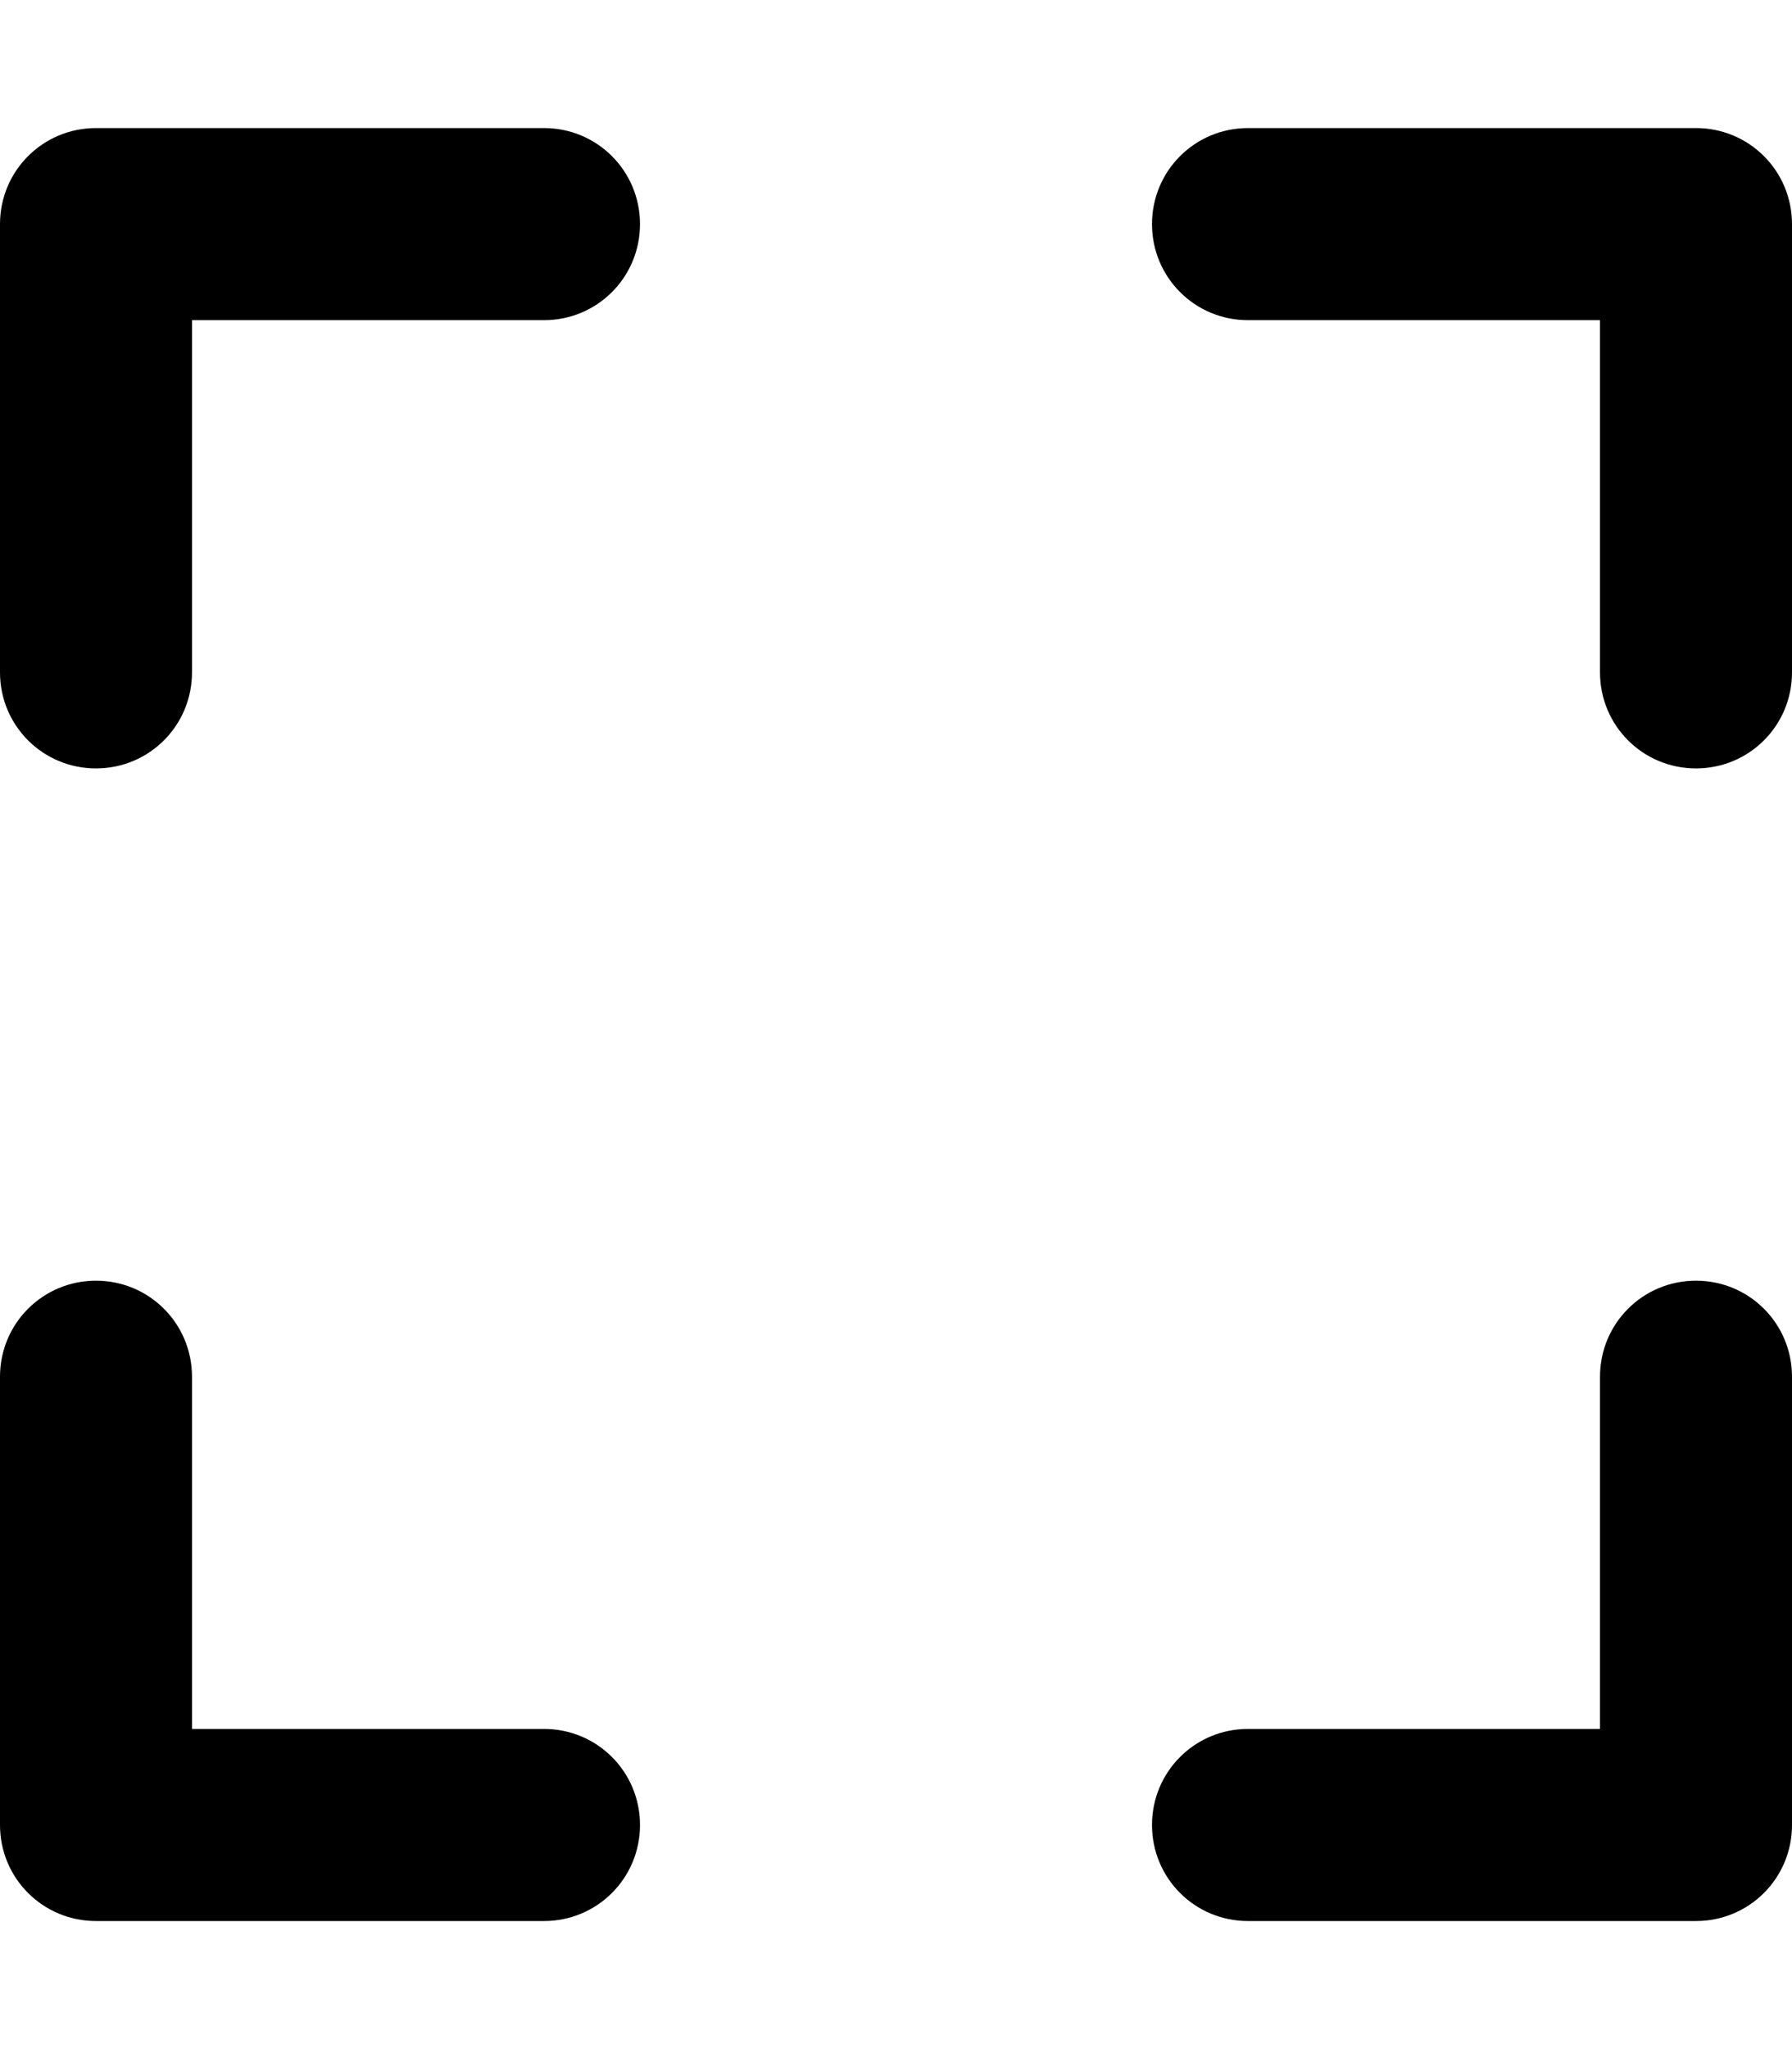
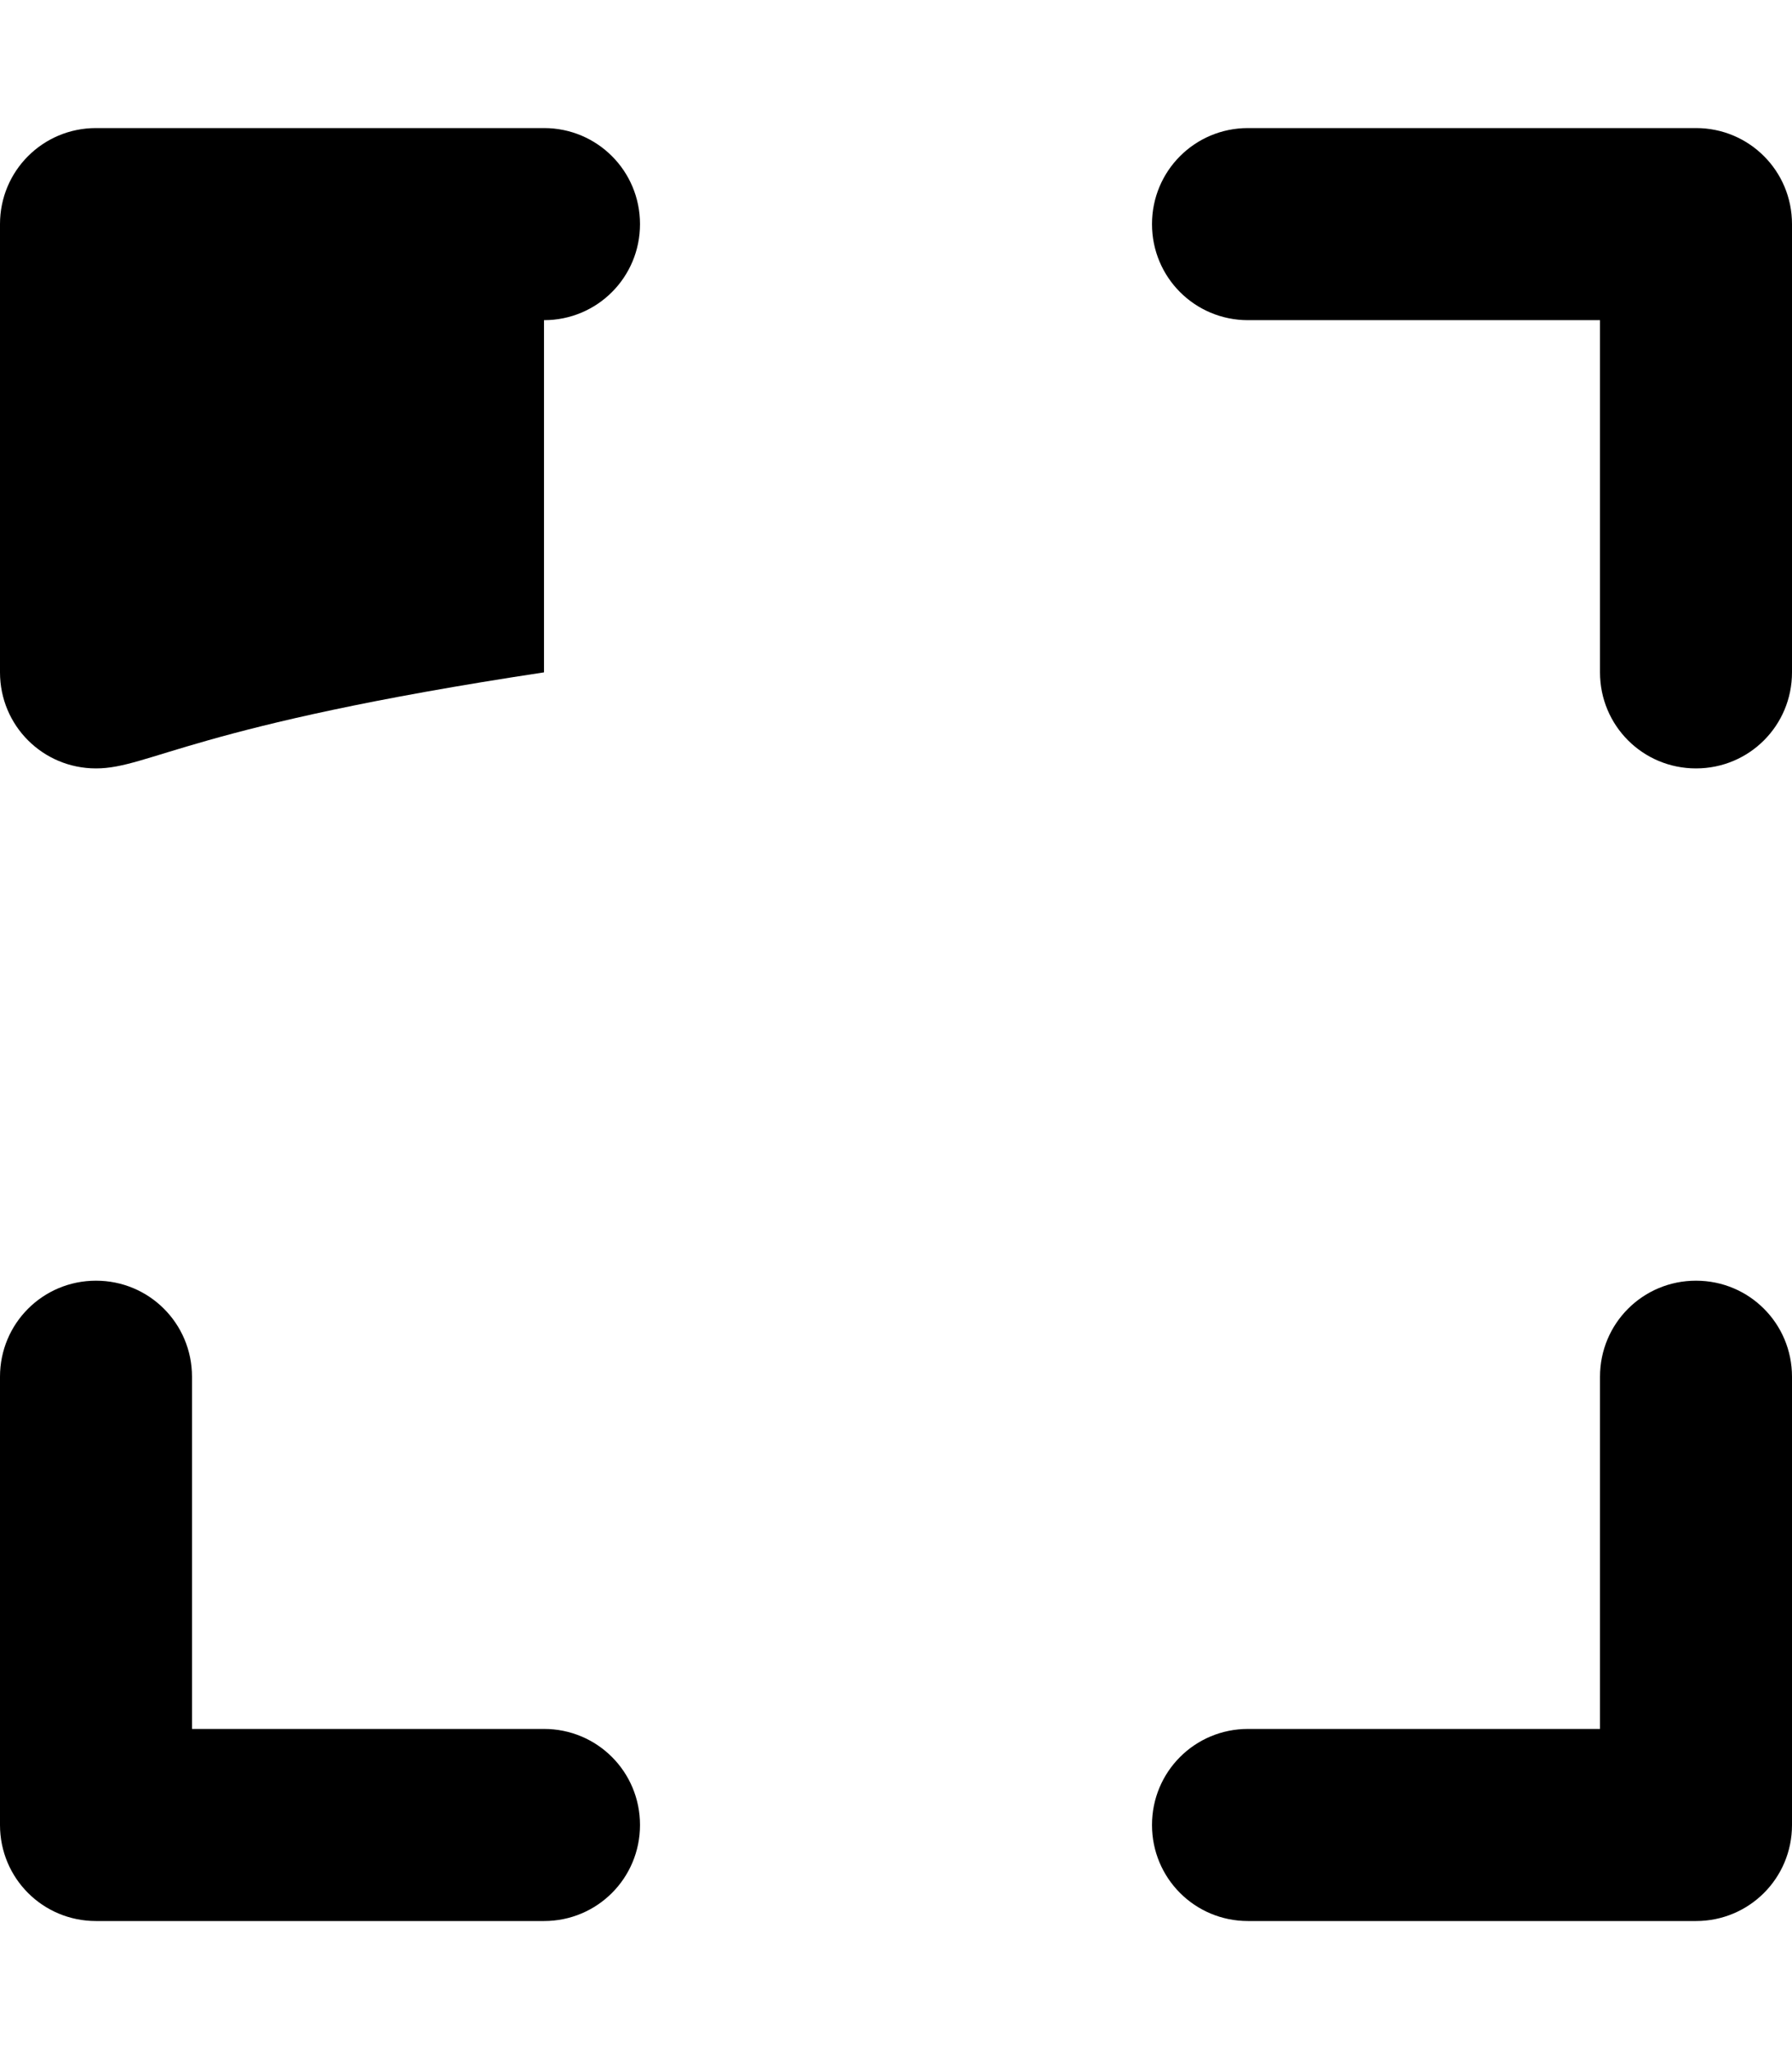
<svg xmlns="http://www.w3.org/2000/svg" width="56" height="64" viewBox="0 0 56 64" fill="none">
-   <path d="M17 4C18.663 4 20 5.338 20 7C20 8.662 18.663 10 17 10H6V21C6 22.663 4.662 24 3 24C1.337 24 0 22.663 0 21V7C0 5.338 1.337 4 3 4H17ZM0 43C0 41.337 1.337 40 3 40C4.662 40 6 41.337 6 43V54H17C18.663 54 20 55.337 20 57C20 58.663 18.663 60 17 60H3C1.337 60 0 58.663 0 57V43ZM53 4C54.663 4 56 5.338 56 7V21C56 22.663 54.663 24 53 24C51.337 24 50 22.663 50 21V10H39C37.337 10 36 8.662 36 7C36 5.338 37.337 4 39 4H53ZM50 43C50 41.337 51.337 40 53 40C54.663 40 56 41.337 56 43V57C56 58.663 54.663 60 53 60H39C37.337 60 36 58.663 36 57C36 55.337 37.337 54 39 54H50V43Z" fill="black" />
+   <path d="M17 4C18.663 4 20 5.338 20 7C20 8.662 18.663 10 17 10V21C6 22.663 4.662 24 3 24C1.337 24 0 22.663 0 21V7C0 5.338 1.337 4 3 4H17ZM0 43C0 41.337 1.337 40 3 40C4.662 40 6 41.337 6 43V54H17C18.663 54 20 55.337 20 57C20 58.663 18.663 60 17 60H3C1.337 60 0 58.663 0 57V43ZM53 4C54.663 4 56 5.338 56 7V21C56 22.663 54.663 24 53 24C51.337 24 50 22.663 50 21V10H39C37.337 10 36 8.662 36 7C36 5.338 37.337 4 39 4H53ZM50 43C50 41.337 51.337 40 53 40C54.663 40 56 41.337 56 43V57C56 58.663 54.663 60 53 60H39C37.337 60 36 58.663 36 57C36 55.337 37.337 54 39 54H50V43Z" fill="black" />
</svg>